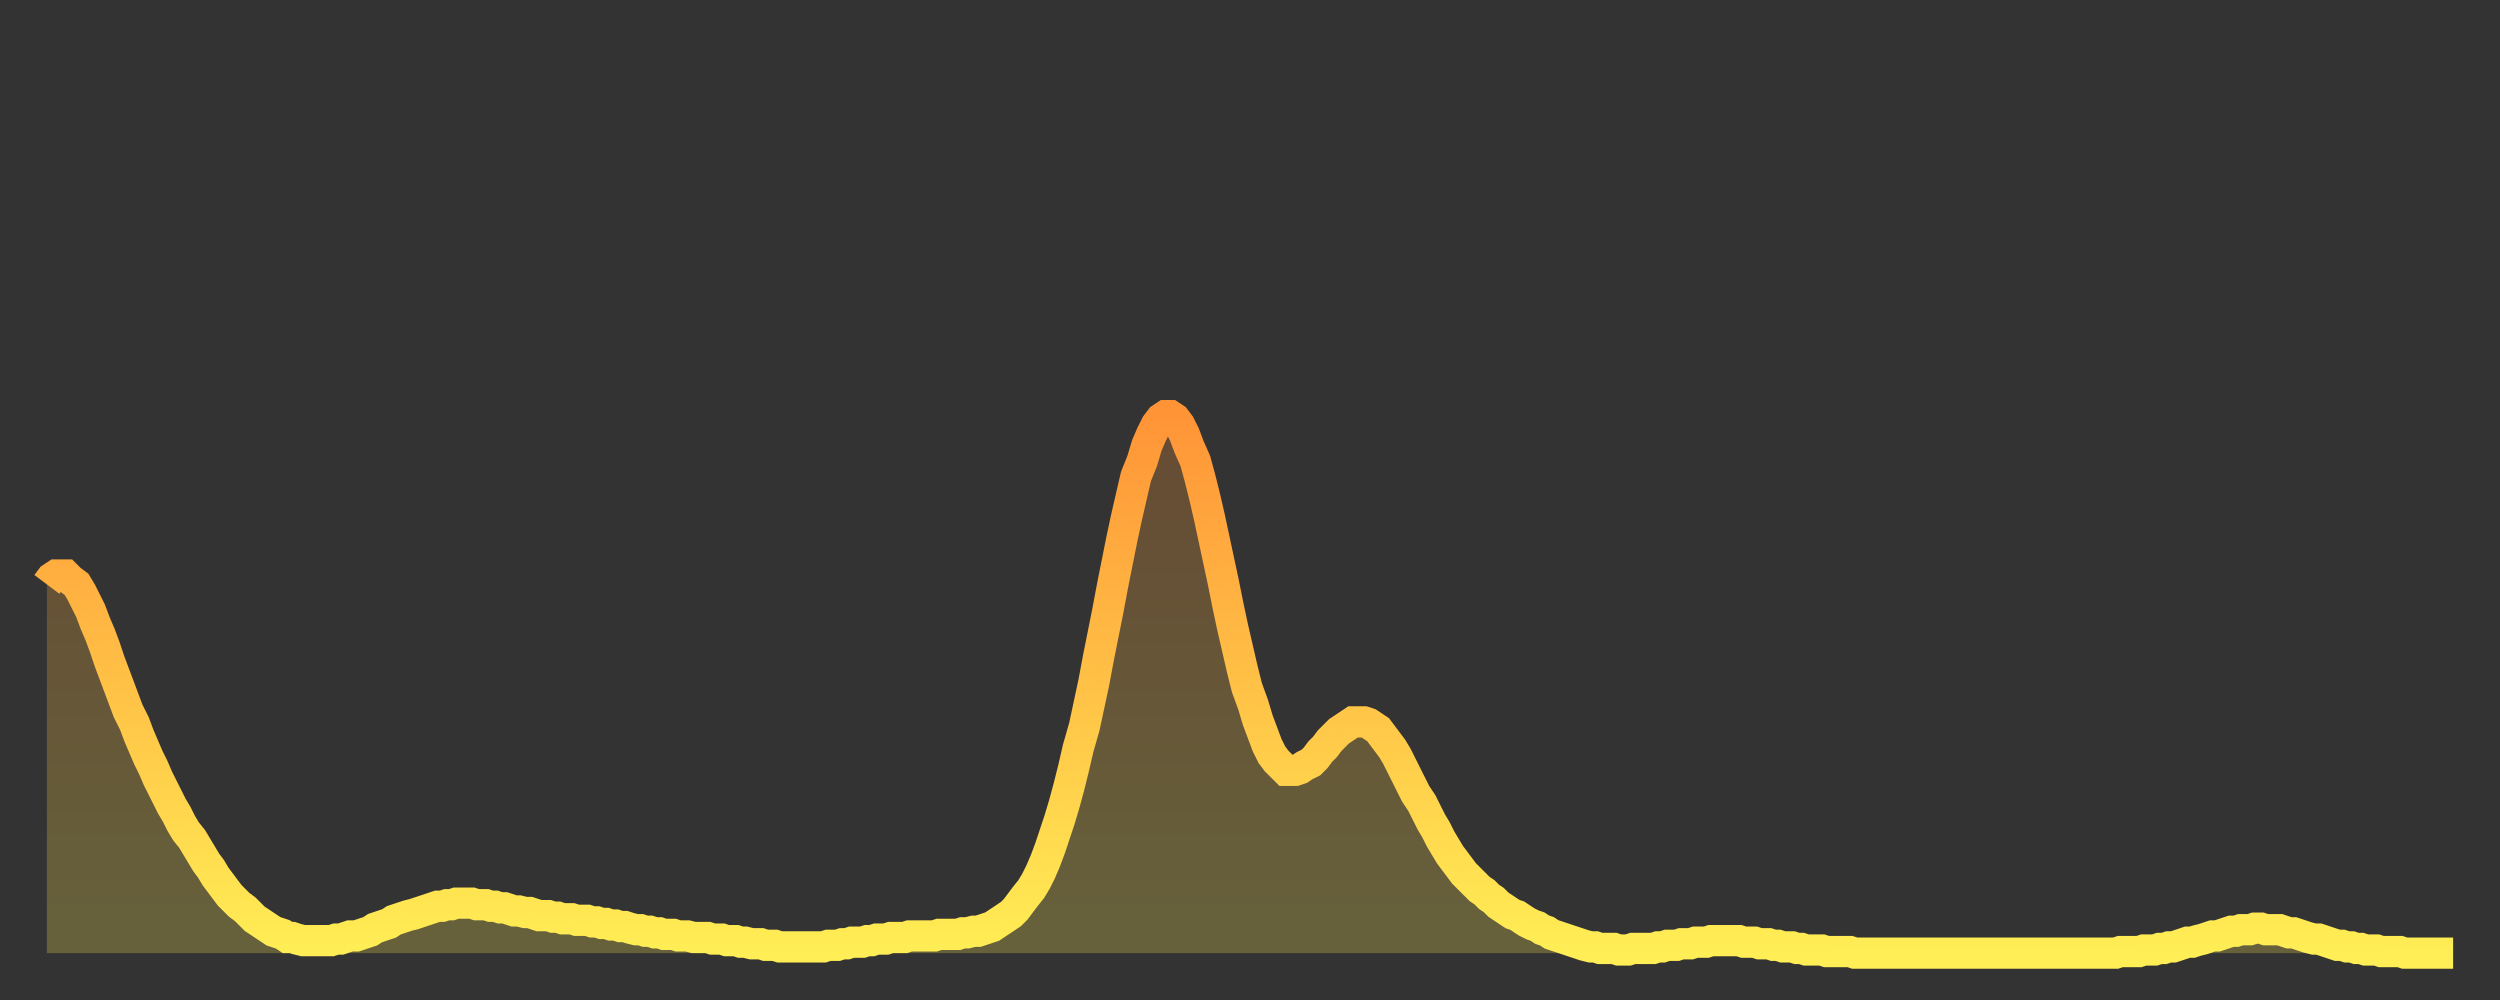
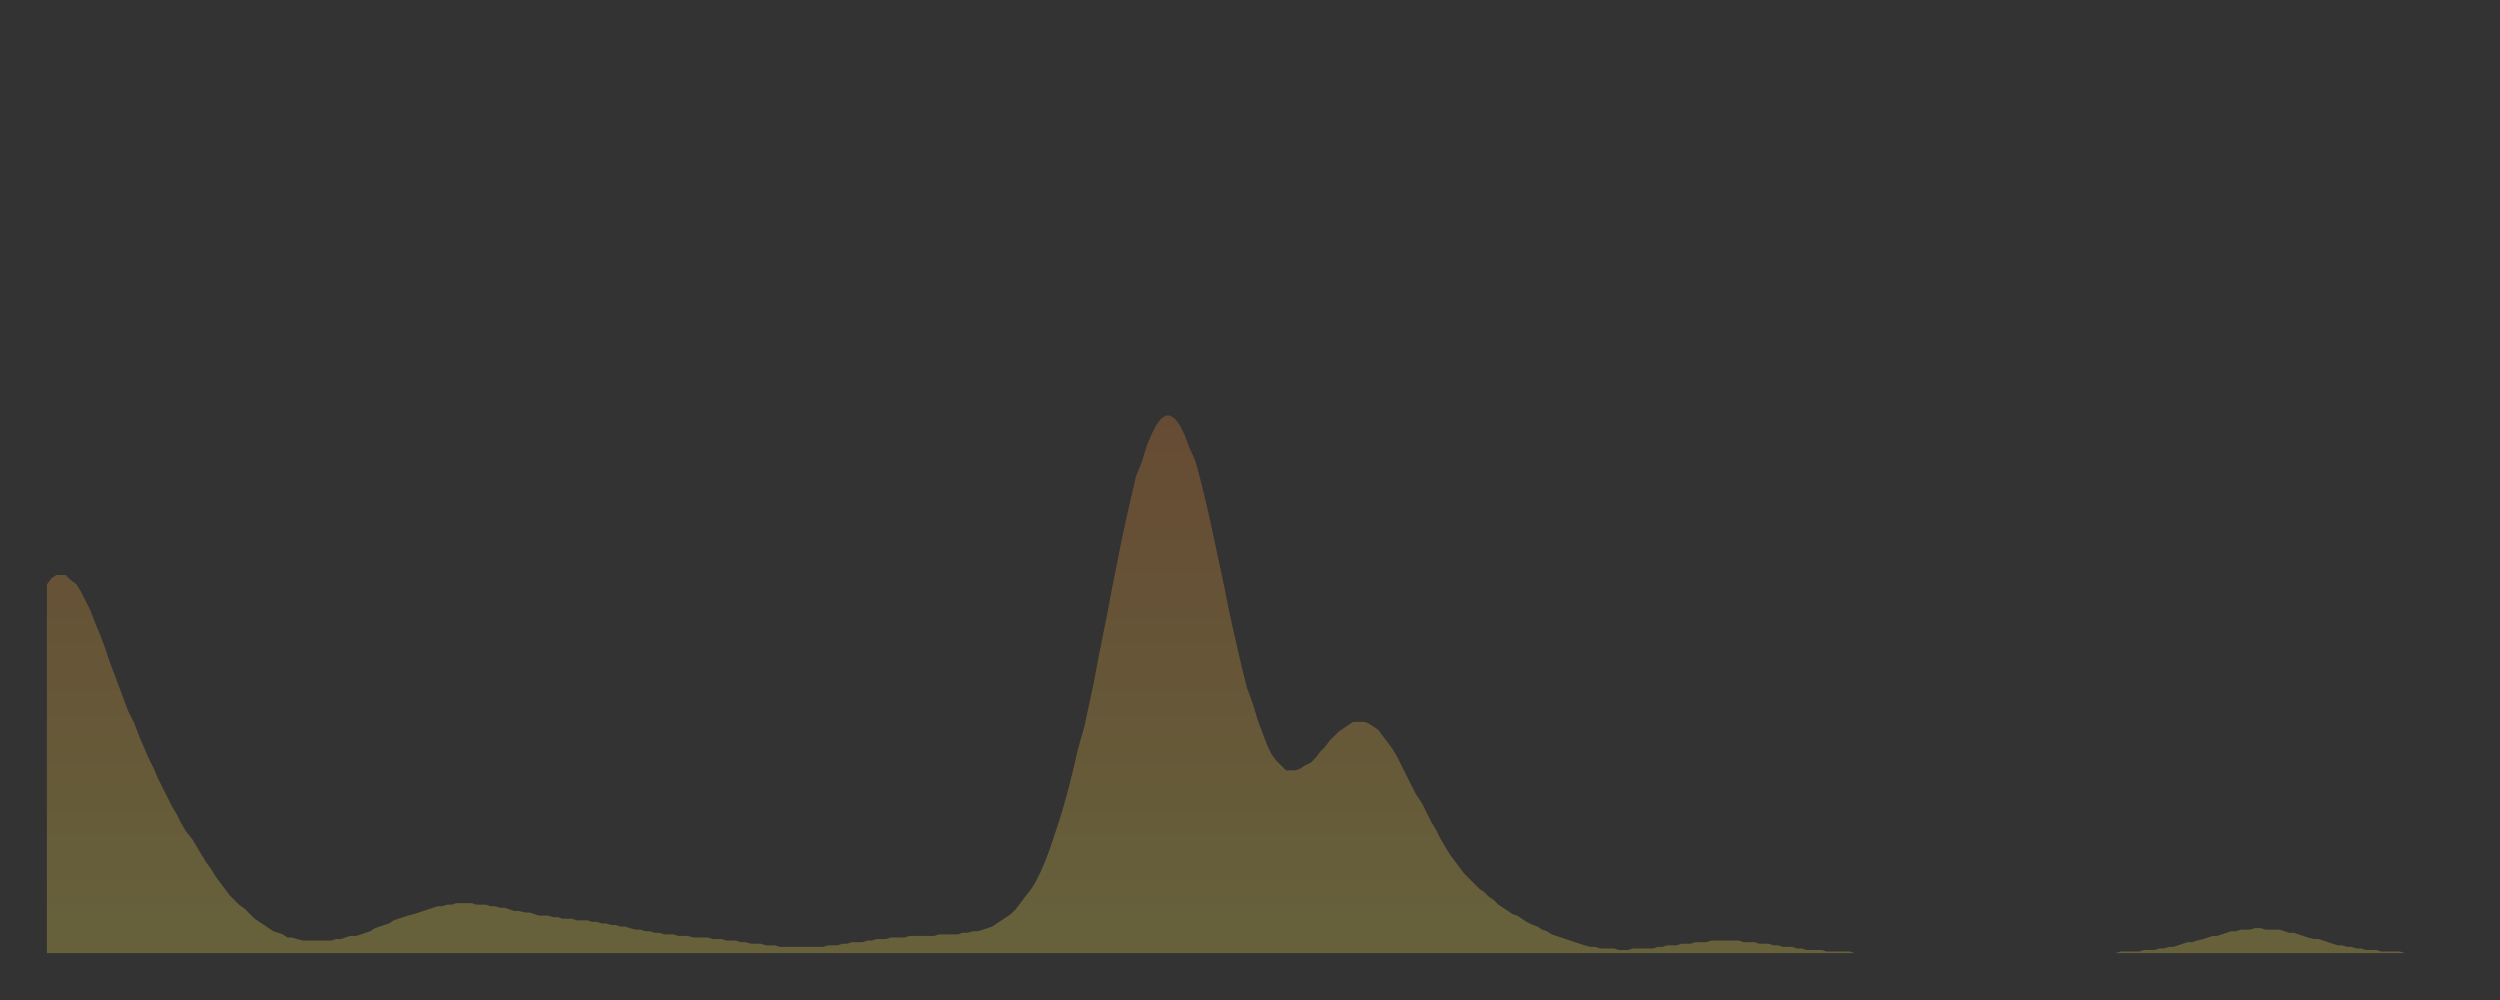
<svg xmlns="http://www.w3.org/2000/svg" baseProfile="full" height="64" version="1.1" width="160">
  <rect width="100%" height="100%" fill="#333333" stroke="none" />
  <defs>
    <linearGradient id="id2398818" x1="0" x2="0" y1="0" y2="1">
      <stop offset="0%" stop-color="#ff9437" />
      <stop offset="50%" stop-color="#ffc146" />
      <stop offset="100%" stop-color="#ffee55" />
    </linearGradient>
  </defs>
  <g transform="translate(3,3)">
    <g>
-       <path d="M 0.0 34.4 0.3 34.0 0.6 33.8 0.9 33.8 1.2 33.8 1.5 34.1 1.9 34.4 2.2 34.9 2.5 35.5 2.8 36.1 3.1 36.9 3.4 37.6 3.7 38.4 4.0 39.3 4.3 40.1 4.6 40.9 4.9 41.7 5.2 42.5 5.6 43.3 5.9 44.1 6.2 44.8 6.5 45.5 6.8 46.1 7.1 46.8 7.4 47.4 7.7 48.0 8.0 48.6 8.3 49.1 8.6 49.7 8.9 50.2 9.3 50.7 9.6 51.2 9.9 51.7 10.2 52.2 10.5 52.6 10.8 53.1 11.1 53.5 11.4 53.9 11.7 54.3 12.0 54.6 12.3 54.9 12.7 55.2 13.0 55.5 13.3 55.8 13.6 56.0 13.9 56.2 14.2 56.4 14.5 56.6 14.8 56.7 15.1 56.8 15.4 57.0 15.7 57.0 16.0 57.1 16.4 57.2 16.7 57.2 17.0 57.2 17.3 57.2 17.6 57.2 17.9 57.2 18.2 57.2 18.5 57.1 18.8 57.1 19.1 57.0 19.4 56.9 19.8 56.9 20.1 56.8 20.4 56.7 20.7 56.6 21.0 56.4 21.3 56.3 21.6 56.2 21.9 56.1 22.2 55.9 22.5 55.8 22.8 55.7 23.1 55.6 23.5 55.5 23.8 55.4 24.1 55.3 24.4 55.2 24.7 55.1 25.0 55.0 25.3 55.0 25.6 54.9 25.9 54.9 26.2 54.8 26.5 54.8 26.8 54.8 27.2 54.8 27.5 54.9 27.8 54.9 28.1 54.9 28.4 55.0 28.7 55.0 29.0 55.1 29.3 55.1 29.6 55.2 29.9 55.3 30.2 55.3 30.6 55.4 30.9 55.4 31.2 55.5 31.5 55.6 31.8 55.6 32.1 55.6 32.4 55.7 32.7 55.7 33.0 55.8 33.3 55.8 33.6 55.8 33.9 55.9 34.3 55.9 34.6 55.9 34.9 56.0 35.2 56.0 35.5 56.1 35.8 56.1 36.1 56.2 36.4 56.2 36.7 56.3 37.0 56.3 37.3 56.4 37.7 56.5 38.0 56.5 38.3 56.6 38.6 56.6 38.9 56.7 39.2 56.7 39.5 56.8 39.8 56.8 40.1 56.8 40.4 56.9 40.7 56.9 41.0 56.9 41.4 57.0 41.7 57.0 42.0 57.0 42.3 57.0 42.6 57.1 42.9 57.1 43.2 57.1 43.5 57.2 43.8 57.2 44.1 57.2 44.4 57.3 44.7 57.3 45.1 57.4 45.4 57.4 45.7 57.4 46.0 57.5 46.3 57.5 46.6 57.5 46.9 57.6 47.2 57.6 47.5 57.6 47.8 57.6 48.1 57.6 48.5 57.6 48.8 57.6 49.1 57.6 49.4 57.6 49.7 57.6 50.0 57.5 50.3 57.5 50.6 57.5 50.9 57.4 51.2 57.4 51.5 57.3 51.8 57.3 52.2 57.3 52.5 57.2 52.8 57.2 53.1 57.1 53.4 57.1 53.7 57.1 54.0 57.0 54.3 57.0 54.6 57.0 54.9 57.0 55.2 56.9 55.6 56.9 55.9 56.9 56.2 56.9 56.5 56.9 56.8 56.9 57.1 56.8 57.4 56.8 57.7 56.8 58.0 56.8 58.3 56.8 58.6 56.7 58.9 56.7 59.3 56.6 59.6 56.6 59.9 56.5 60.2 56.4 60.5 56.3 60.8 56.1 61.1 55.9 61.4 55.7 61.7 55.5 62.0 55.2 62.3 54.8 62.6 54.4 63.0 53.9 63.3 53.4 63.6 52.8 63.9 52.1 64.2 51.3 64.5 50.4 64.8 49.5 65.1 48.5 65.4 47.4 65.7 46.2 66.0 44.9 66.4 43.5 66.7 42.1 67.0 40.7 67.3 39.1 67.6 37.6 67.9 36.1 68.2 34.5 68.5 33.0 68.8 31.5 69.1 30.1 69.4 28.8 69.7 27.5 70.1 26.5 70.4 25.5 70.7 24.8 71.0 24.2 71.3 23.8 71.6 23.6 71.9 23.6 72.2 23.8 72.5 24.2 72.8 24.8 73.1 25.6 73.5 26.5 73.8 27.6 74.1 28.8 74.4 30.1 74.7 31.5 75.0 32.9 75.3 34.3 75.6 35.8 75.9 37.2 76.2 38.5 76.5 39.8 76.8 41.0 77.2 42.1 77.5 43.1 77.8 43.9 78.1 44.7 78.4 45.3 78.7 45.7 79.0 46.0 79.3 46.3 79.6 46.3 79.9 46.3 80.2 46.2 80.5 46.0 80.9 45.8 81.2 45.5 81.5 45.1 81.8 44.8 82.1 44.4 82.4 44.1 82.7 43.8 83.0 43.6 83.3 43.4 83.6 43.2 83.9 43.2 84.3 43.2 84.6 43.3 84.9 43.5 85.2 43.7 85.5 44.1 85.8 44.5 86.1 44.9 86.4 45.4 86.7 46.0 87.0 46.6 87.3 47.2 87.6 47.8 88.0 48.4 88.3 49.0 88.6 49.6 88.9 50.1 89.2 50.7 89.5 51.2 89.8 51.7 90.1 52.1 90.4 52.5 90.7 52.9 91.0 53.2 91.4 53.6 91.7 53.9 92.0 54.1 92.3 54.4 92.6 54.6 92.9 54.9 93.2 55.1 93.5 55.3 93.8 55.5 94.1 55.6 94.4 55.8 94.7 56.0 95.1 56.2 95.4 56.3 95.7 56.5 96.0 56.6 96.3 56.8 96.6 56.9 96.9 57.0 97.2 57.1 97.5 57.2 97.8 57.3 98.1 57.4 98.4 57.5 98.8 57.6 99.1 57.6 99.4 57.7 99.7 57.7 100.0 57.7 100.3 57.7 100.6 57.8 100.9 57.8 101.2 57.8 101.5 57.7 101.8 57.7 102.2 57.7 102.5 57.7 102.8 57.7 103.1 57.6 103.4 57.6 103.7 57.5 104.0 57.5 104.3 57.5 104.6 57.4 104.9 57.4 105.2 57.4 105.5 57.3 105.9 57.3 106.2 57.3 106.5 57.2 106.8 57.2 107.1 57.2 107.4 57.2 107.7 57.2 108.0 57.2 108.3 57.2 108.6 57.3 108.9 57.3 109.3 57.3 109.6 57.4 109.9 57.4 110.2 57.4 110.5 57.5 110.8 57.5 111.1 57.6 111.4 57.6 111.7 57.6 112.0 57.7 112.3 57.7 112.6 57.8 113.0 57.8 113.3 57.8 113.6 57.8 113.9 57.9 114.2 57.9 114.5 57.9 114.8 57.9 115.1 57.9 115.4 57.9 115.7 58.0 116.0 58.0 116.3 58.0 116.7 58.0 117.0 58.0 117.3 58.0 117.6 58.0 117.9 58.0 118.2 58.0 118.5 58.0 118.8 58.0 119.1 58.0 119.4 58.0 119.7 58.0 120.1 58.0 120.4 58.0 120.7 58.0 121.0 58.0 121.3 58.0 121.6 58.0 121.9 58.0 122.2 58.0 122.5 58.0 122.8 58.0 123.1 58.0 123.4 58.0 123.8 58.0 124.1 58.0 124.4 58.0 124.7 58.0 125.0 58.0 125.3 58.0 125.6 58.0 125.9 58.0 126.2 58.0 126.5 58.0 126.8 58.0 127.2 58.0 127.5 58.0 127.8 58.0 128.1 58.0 128.4 58.0 128.7 58.0 129.0 58.0 129.3 58.0 129.6 58.0 129.9 58.0 130.2 58.0 130.5 58.0 130.9 58.0 131.2 58.0 131.5 58.0 131.8 58.0 132.1 58.0 132.4 58.0 132.7 57.9 133.0 57.9 133.3 57.9 133.6 57.9 133.9 57.9 134.2 57.8 134.6 57.8 134.9 57.8 135.2 57.7 135.5 57.7 135.8 57.6 136.1 57.6 136.4 57.5 136.7 57.4 137.0 57.3 137.3 57.3 137.6 57.2 138.0 57.1 138.3 57.0 138.6 56.9 138.9 56.9 139.2 56.8 139.5 56.7 139.8 56.6 140.1 56.6 140.4 56.5 140.7 56.5 141.0 56.5 141.3 56.4 141.7 56.4 142.0 56.5 142.3 56.5 142.6 56.5 142.9 56.5 143.2 56.6 143.5 56.7 143.8 56.7 144.1 56.8 144.4 56.9 144.7 57.0 145.1 57.1 145.4 57.1 145.7 57.2 146.0 57.3 146.3 57.4 146.6 57.5 146.9 57.5 147.2 57.6 147.5 57.6 147.8 57.7 148.1 57.7 148.4 57.8 148.8 57.8 149.1 57.8 149.4 57.9 149.7 57.9 150.0 57.9 150.3 57.9 150.6 57.9 150.9 58.0 151.2 58.0 151.5 58.0 151.8 58.0 152.1 58.0 152.5 58.0 152.8 58.0 153.1 58.0 153.4 58.0 153.7 58.0 154.0 58.0" fill="none" id="graph-curve" opacity="1" stroke="url(#id2398818)" stroke-width="2" />
      <path d="M 0 58 L 0.0 34.4 0.3 34.0 0.6 33.8 0.9 33.8 1.2 33.8 1.5 34.1 1.9 34.4 2.2 34.9 2.5 35.5 2.8 36.1 3.1 36.9 3.4 37.6 3.7 38.4 4.0 39.3 4.3 40.1 4.6 40.9 4.9 41.7 5.2 42.5 5.6 43.3 5.9 44.1 6.2 44.8 6.5 45.5 6.8 46.1 7.1 46.8 7.4 47.4 7.7 48.0 8.0 48.6 8.3 49.1 8.6 49.7 8.9 50.2 9.3 50.7 9.6 51.2 9.9 51.7 10.2 52.2 10.5 52.6 10.8 53.1 11.1 53.5 11.4 53.9 11.7 54.3 12.0 54.6 12.3 54.9 12.7 55.2 13.0 55.5 13.3 55.8 13.6 56.0 13.9 56.2 14.2 56.4 14.5 56.6 14.8 56.7 15.1 56.8 15.4 57.0 15.7 57.0 16.0 57.1 16.4 57.2 16.7 57.2 17.0 57.2 17.3 57.2 17.6 57.2 17.9 57.2 18.2 57.2 18.5 57.1 18.8 57.1 19.1 57.0 19.4 56.9 19.8 56.9 20.1 56.8 20.4 56.7 20.7 56.6 21.0 56.4 21.3 56.3 21.6 56.2 21.9 56.1 22.2 55.9 22.5 55.8 22.8 55.7 23.1 55.6 23.5 55.5 23.8 55.4 24.1 55.3 24.4 55.2 24.7 55.1 25.0 55.0 25.3 55.0 25.6 54.9 25.9 54.9 26.2 54.8 26.5 54.8 26.8 54.8 27.2 54.8 27.5 54.9 27.8 54.9 28.1 54.9 28.4 55.0 28.7 55.0 29.0 55.1 29.3 55.1 29.6 55.2 29.9 55.3 30.2 55.3 30.6 55.4 30.9 55.4 31.2 55.5 31.5 55.6 31.8 55.6 32.1 55.6 32.4 55.7 32.7 55.7 33.0 55.8 33.3 55.8 33.6 55.8 33.9 55.9 34.3 55.9 34.6 55.9 34.9 56.0 35.2 56.0 35.5 56.1 35.8 56.1 36.1 56.2 36.4 56.2 36.7 56.3 37.0 56.3 37.3 56.4 37.7 56.5 38.0 56.5 38.3 56.6 38.6 56.6 38.9 56.7 39.2 56.7 39.5 56.8 39.8 56.8 40.1 56.8 40.4 56.9 40.7 56.9 41.0 56.9 41.4 57.0 41.7 57.0 42.0 57.0 42.3 57.0 42.6 57.1 42.9 57.1 43.2 57.1 43.5 57.2 43.8 57.2 44.1 57.2 44.4 57.3 44.7 57.3 45.1 57.4 45.4 57.4 45.7 57.4 46.0 57.5 46.3 57.5 46.6 57.5 46.9 57.6 47.2 57.6 47.5 57.6 47.8 57.6 48.1 57.6 48.5 57.6 48.8 57.6 49.1 57.6 49.4 57.6 49.7 57.6 50.0 57.5 50.3 57.5 50.6 57.5 50.9 57.4 51.2 57.4 51.5 57.3 51.8 57.3 52.2 57.3 52.5 57.2 52.8 57.2 53.1 57.1 53.4 57.1 53.7 57.1 54.0 57.0 54.3 57.0 54.6 57.0 54.9 57.0 55.2 56.9 55.6 56.9 55.9 56.9 56.2 56.9 56.5 56.9 56.8 56.9 57.1 56.8 57.4 56.8 57.7 56.8 58.0 56.8 58.3 56.8 58.6 56.7 58.9 56.7 59.3 56.6 59.6 56.6 59.9 56.5 60.2 56.4 60.5 56.3 60.8 56.1 61.1 55.9 61.4 55.7 61.7 55.5 62.0 55.2 62.3 54.8 62.6 54.4 63.0 53.9 63.3 53.4 63.6 52.8 63.9 52.1 64.2 51.3 64.5 50.4 64.8 49.5 65.1 48.5 65.4 47.4 65.7 46.2 66.0 44.9 66.4 43.5 66.7 42.1 67.0 40.7 67.3 39.1 67.6 37.6 67.9 36.1 68.2 34.5 68.5 33.0 68.8 31.5 69.1 30.1 69.4 28.8 69.7 27.5 70.1 26.5 70.4 25.5 70.7 24.8 71.0 24.2 71.3 23.8 71.6 23.6 71.9 23.6 72.2 23.8 72.5 24.2 72.8 24.8 73.1 25.6 73.5 26.5 73.8 27.6 74.1 28.8 74.4 30.1 74.7 31.5 75.0 32.9 75.3 34.3 75.6 35.8 75.9 37.2 76.2 38.5 76.5 39.8 76.8 41.0 77.2 42.1 77.5 43.1 77.8 43.9 78.1 44.7 78.4 45.3 78.7 45.7 79.0 46.0 79.3 46.3 79.6 46.3 79.9 46.3 80.2 46.2 80.5 46.0 80.9 45.8 81.2 45.5 81.5 45.1 81.8 44.8 82.1 44.4 82.4 44.1 82.7 43.8 83.0 43.6 83.3 43.4 83.6 43.2 83.9 43.2 84.3 43.2 84.6 43.3 84.9 43.5 85.2 43.7 85.5 44.1 85.8 44.5 86.1 44.9 86.4 45.4 86.7 46.0 87.0 46.6 87.3 47.2 87.6 47.8 88.0 48.4 88.3 49.0 88.6 49.6 88.9 50.1 89.2 50.7 89.5 51.2 89.8 51.7 90.1 52.1 90.4 52.5 90.7 52.9 91.0 53.2 91.4 53.6 91.7 53.9 92.0 54.1 92.3 54.4 92.6 54.6 92.9 54.9 93.2 55.1 93.5 55.3 93.8 55.5 94.1 55.6 94.4 55.8 94.7 56.0 95.1 56.2 95.4 56.3 95.7 56.5 96.0 56.6 96.3 56.8 96.6 56.9 96.9 57.0 97.2 57.1 97.5 57.2 97.8 57.3 98.1 57.4 98.4 57.5 98.8 57.6 99.1 57.6 99.4 57.7 99.7 57.7 100.0 57.7 100.3 57.7 100.6 57.8 100.9 57.8 101.2 57.8 101.5 57.7 101.8 57.7 102.2 57.7 102.5 57.7 102.8 57.7 103.1 57.6 103.4 57.6 103.7 57.5 104.0 57.5 104.3 57.5 104.6 57.4 104.9 57.4 105.2 57.4 105.5 57.3 105.9 57.3 106.2 57.3 106.5 57.2 106.8 57.2 107.1 57.2 107.4 57.2 107.7 57.2 108.0 57.2 108.3 57.2 108.6 57.3 108.9 57.3 109.3 57.3 109.6 57.4 109.9 57.4 110.2 57.4 110.5 57.5 110.8 57.5 111.1 57.6 111.4 57.6 111.7 57.6 112.0 57.7 112.3 57.7 112.6 57.8 113.0 57.8 113.3 57.8 113.6 57.8 113.9 57.9 114.2 57.9 114.5 57.9 114.8 57.9 115.1 57.9 115.4 57.9 115.7 58.0 116.0 58.0 116.3 58.0 116.7 58.0 117.0 58.0 117.3 58.0 117.6 58.0 117.9 58.0 118.2 58.0 118.5 58.0 118.8 58.0 119.1 58.0 119.4 58.0 119.7 58.0 120.1 58.0 120.4 58.0 120.7 58.0 121.0 58.0 121.3 58.0 121.6 58.0 121.9 58.0 122.2 58.0 122.5 58.0 122.8 58.0 123.1 58.0 123.4 58.0 123.8 58.0 124.1 58.0 124.4 58.0 124.7 58.0 125.0 58.0 125.3 58.0 125.6 58.0 125.9 58.0 126.2 58.0 126.5 58.0 126.8 58.0 127.2 58.0 127.5 58.0 127.8 58.0 128.1 58.0 128.4 58.0 128.7 58.0 129.0 58.0 129.3 58.0 129.6 58.0 129.9 58.0 130.2 58.0 130.5 58.0 130.9 58.0 131.2 58.0 131.5 58.0 131.8 58.0 132.1 58.0 132.4 58.0 132.7 57.9 133.0 57.9 133.3 57.9 133.6 57.9 133.9 57.9 134.2 57.8 134.6 57.8 134.9 57.8 135.2 57.7 135.5 57.7 135.8 57.6 136.1 57.6 136.4 57.5 136.7 57.4 137.0 57.3 137.3 57.3 137.6 57.2 138.0 57.1 138.3 57.0 138.6 56.9 138.9 56.9 139.2 56.8 139.5 56.7 139.8 56.6 140.1 56.6 140.4 56.5 140.7 56.5 141.0 56.5 141.3 56.4 141.7 56.4 142.0 56.5 142.3 56.5 142.6 56.5 142.9 56.5 143.2 56.6 143.5 56.7 143.8 56.7 144.1 56.8 144.4 56.9 144.7 57.0 145.1 57.1 145.4 57.1 145.7 57.2 146.0 57.3 146.3 57.4 146.6 57.5 146.9 57.5 147.2 57.6 147.5 57.6 147.8 57.7 148.1 57.7 148.4 57.8 148.8 57.8 149.1 57.8 149.4 57.9 149.7 57.9 150.0 57.9 150.3 57.9 150.6 57.9 150.9 58.0 151.2 58.0 151.5 58.0 151.8 58.0 152.1 58.0 152.5 58.0 152.8 58.0 153.1 58.0 153.4 58.0 153.7 58.0 154.0 58.0 154 58" fill="url(#id2398818)" fill-opacity=".25" id="graph-shadow" />
    </g>
  </g>
</svg>